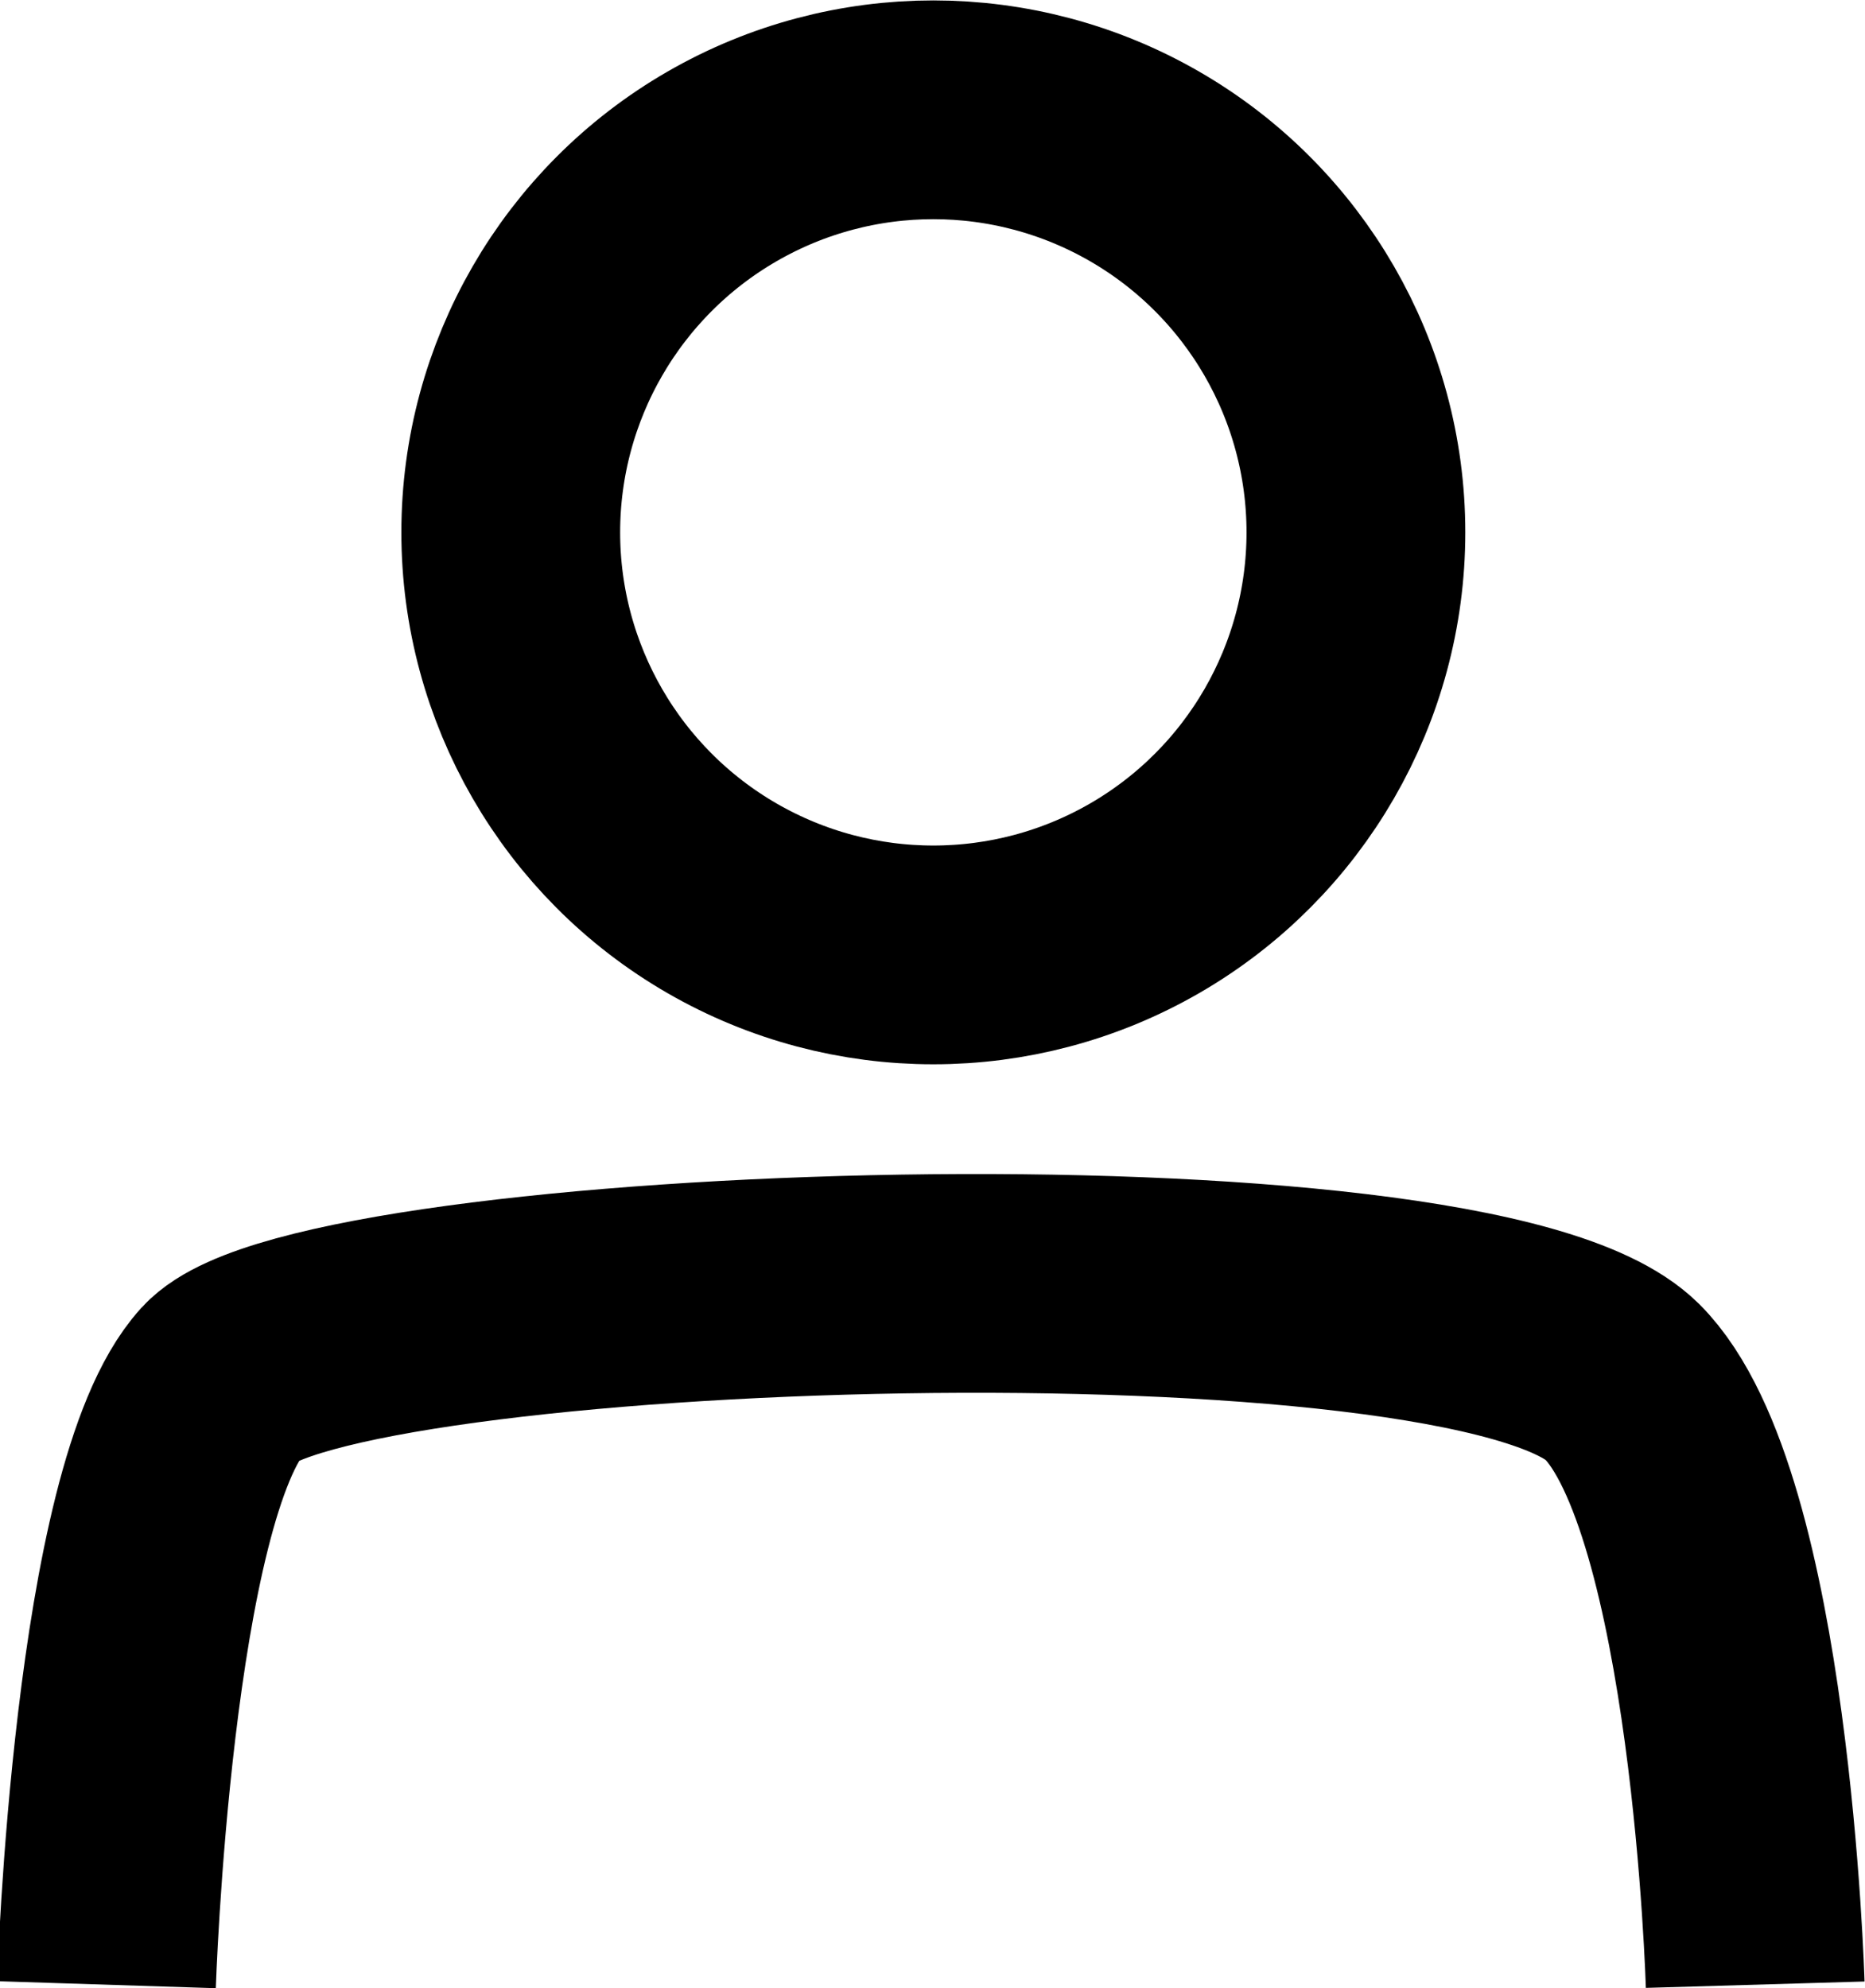
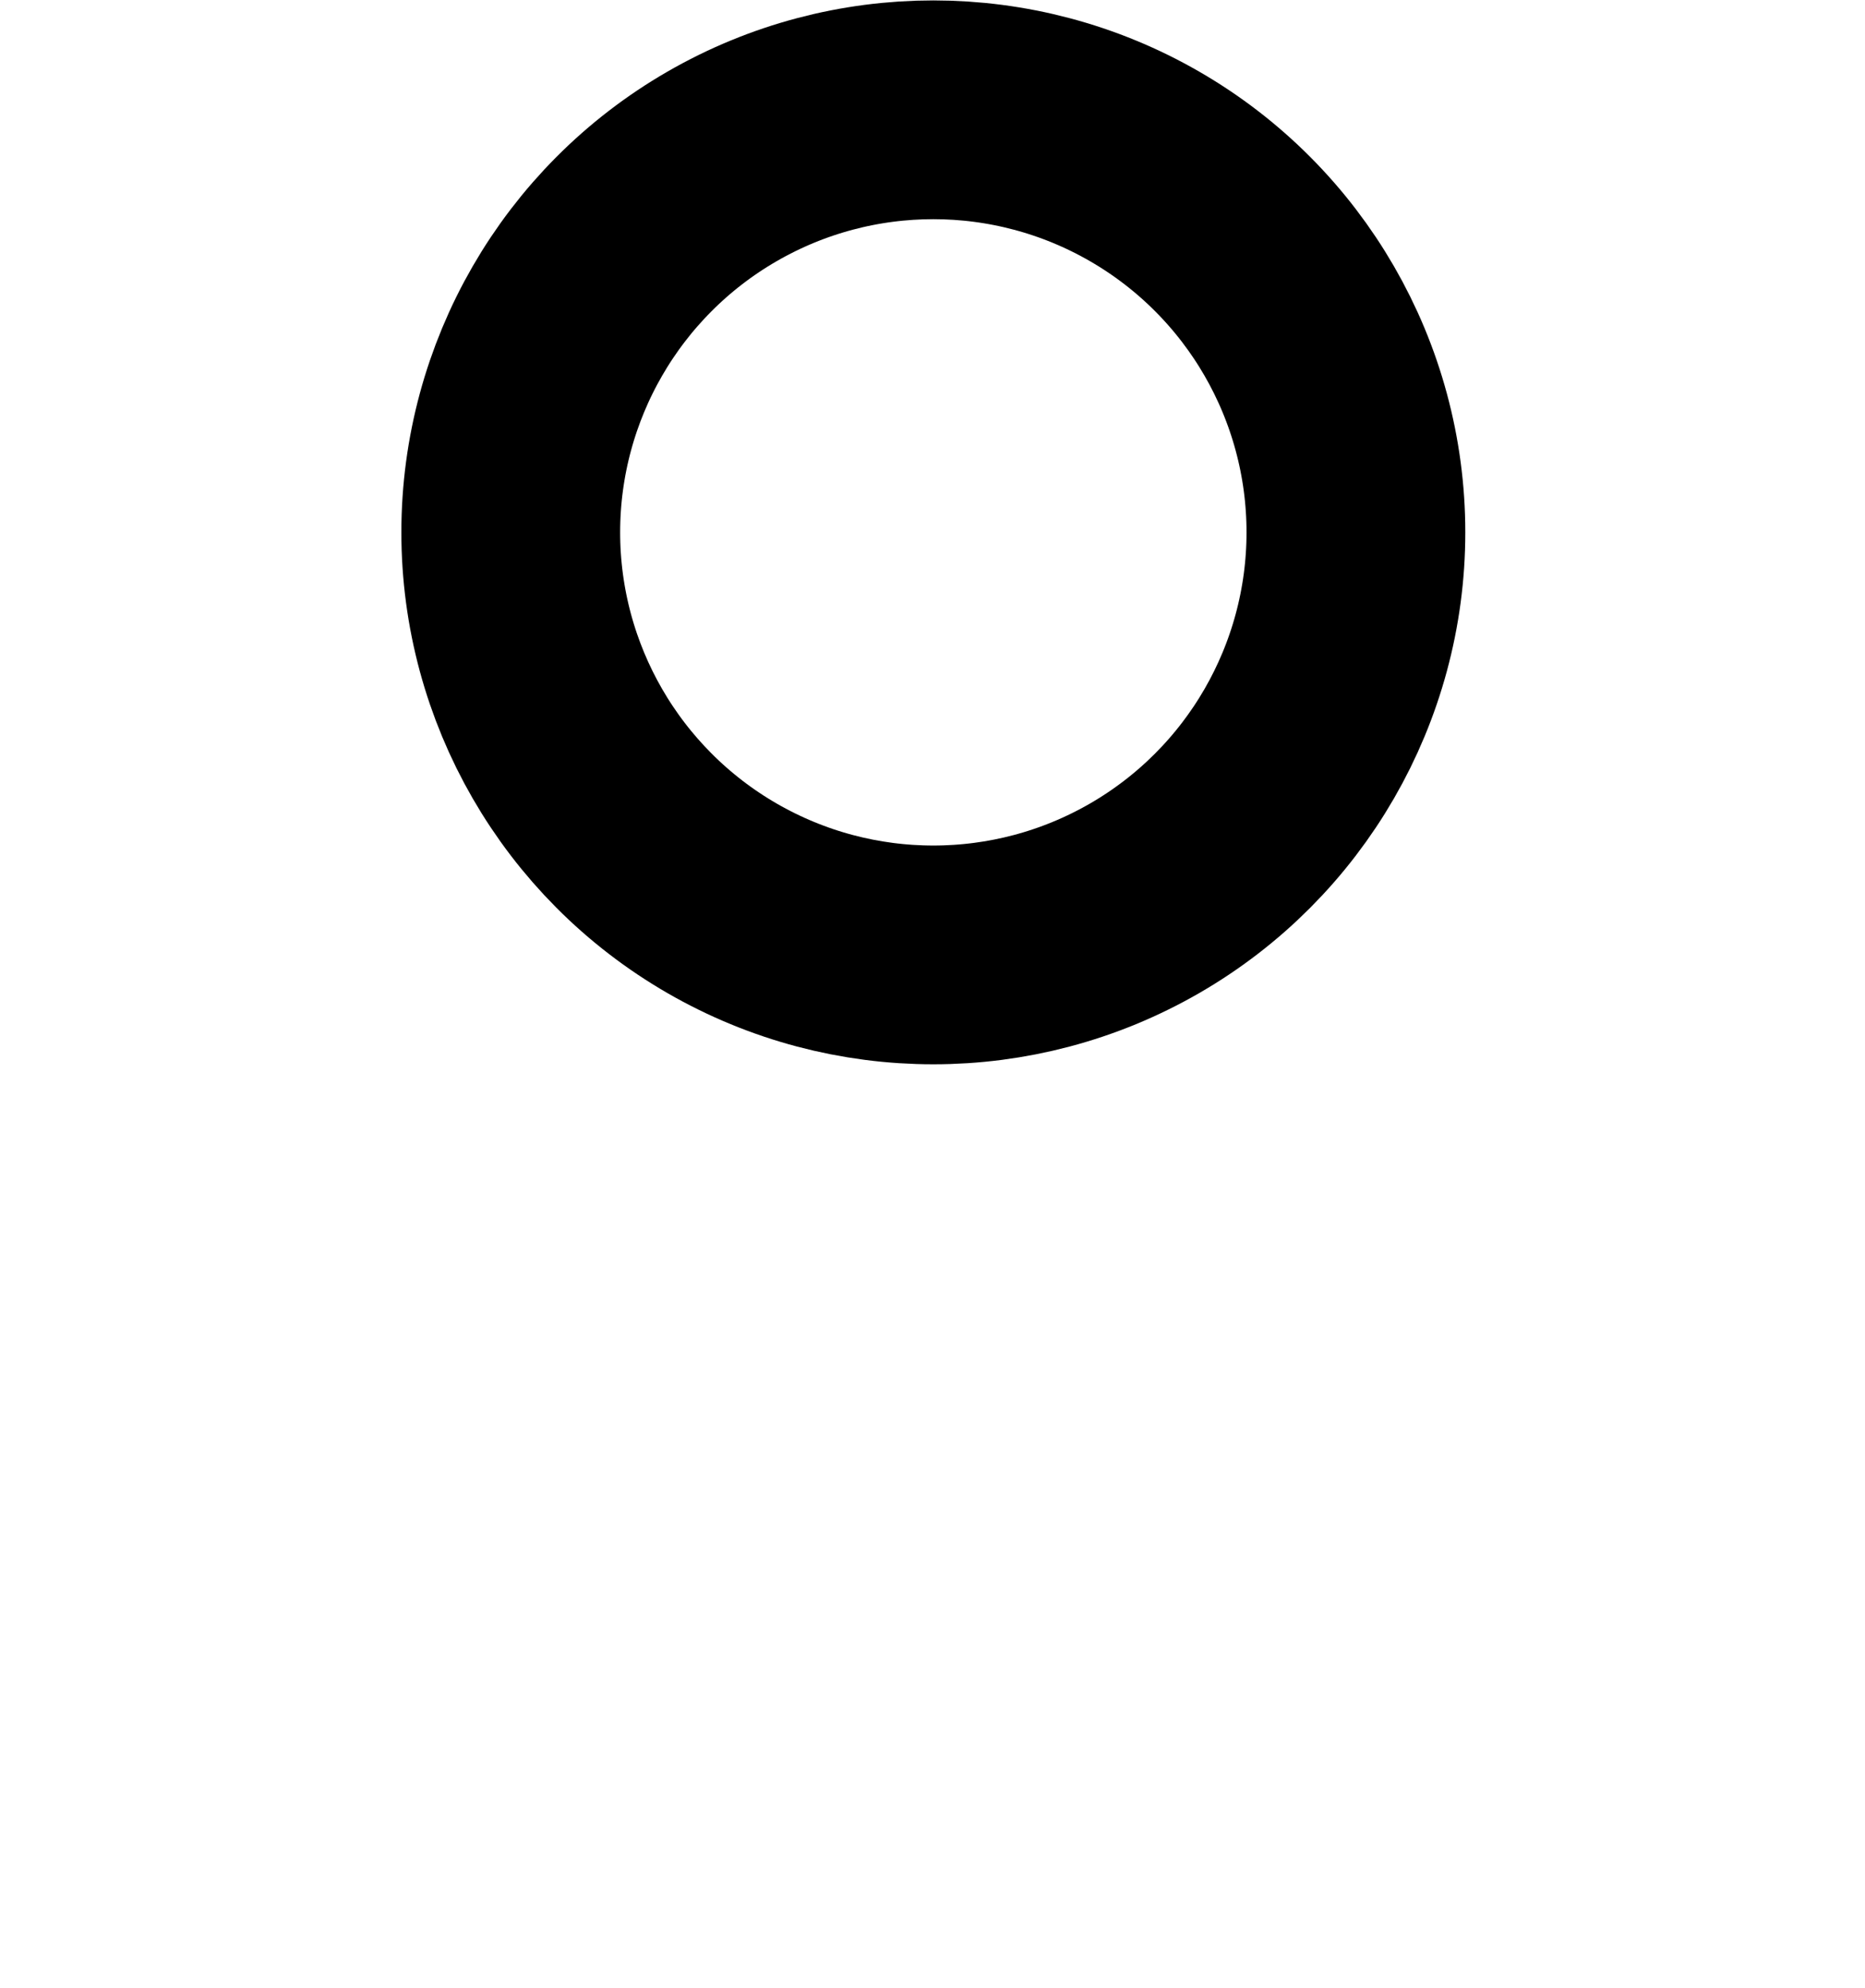
<svg xmlns="http://www.w3.org/2000/svg" id="Capa_1" data-name="Capa 1" viewBox="0 0 22.42 23.9">
  <defs>
    <style>.cls-1{fill:none;stroke:#000;stroke-miterlimit:10;stroke-width:2.63px;}</style>
  </defs>
  <title>icono24</title>
  <circle class="cls-1" cx="11.22" cy="6.4" r="5.08" />
-   <path class="cls-1" d="M23.43,25.06s-0.17-5.82-1.6-7.25C20,16,6.2,16.49,5,17.81s-1.39,7.25-1.39,7.25" transform="translate(-2.33 -1.2)" />
</svg>